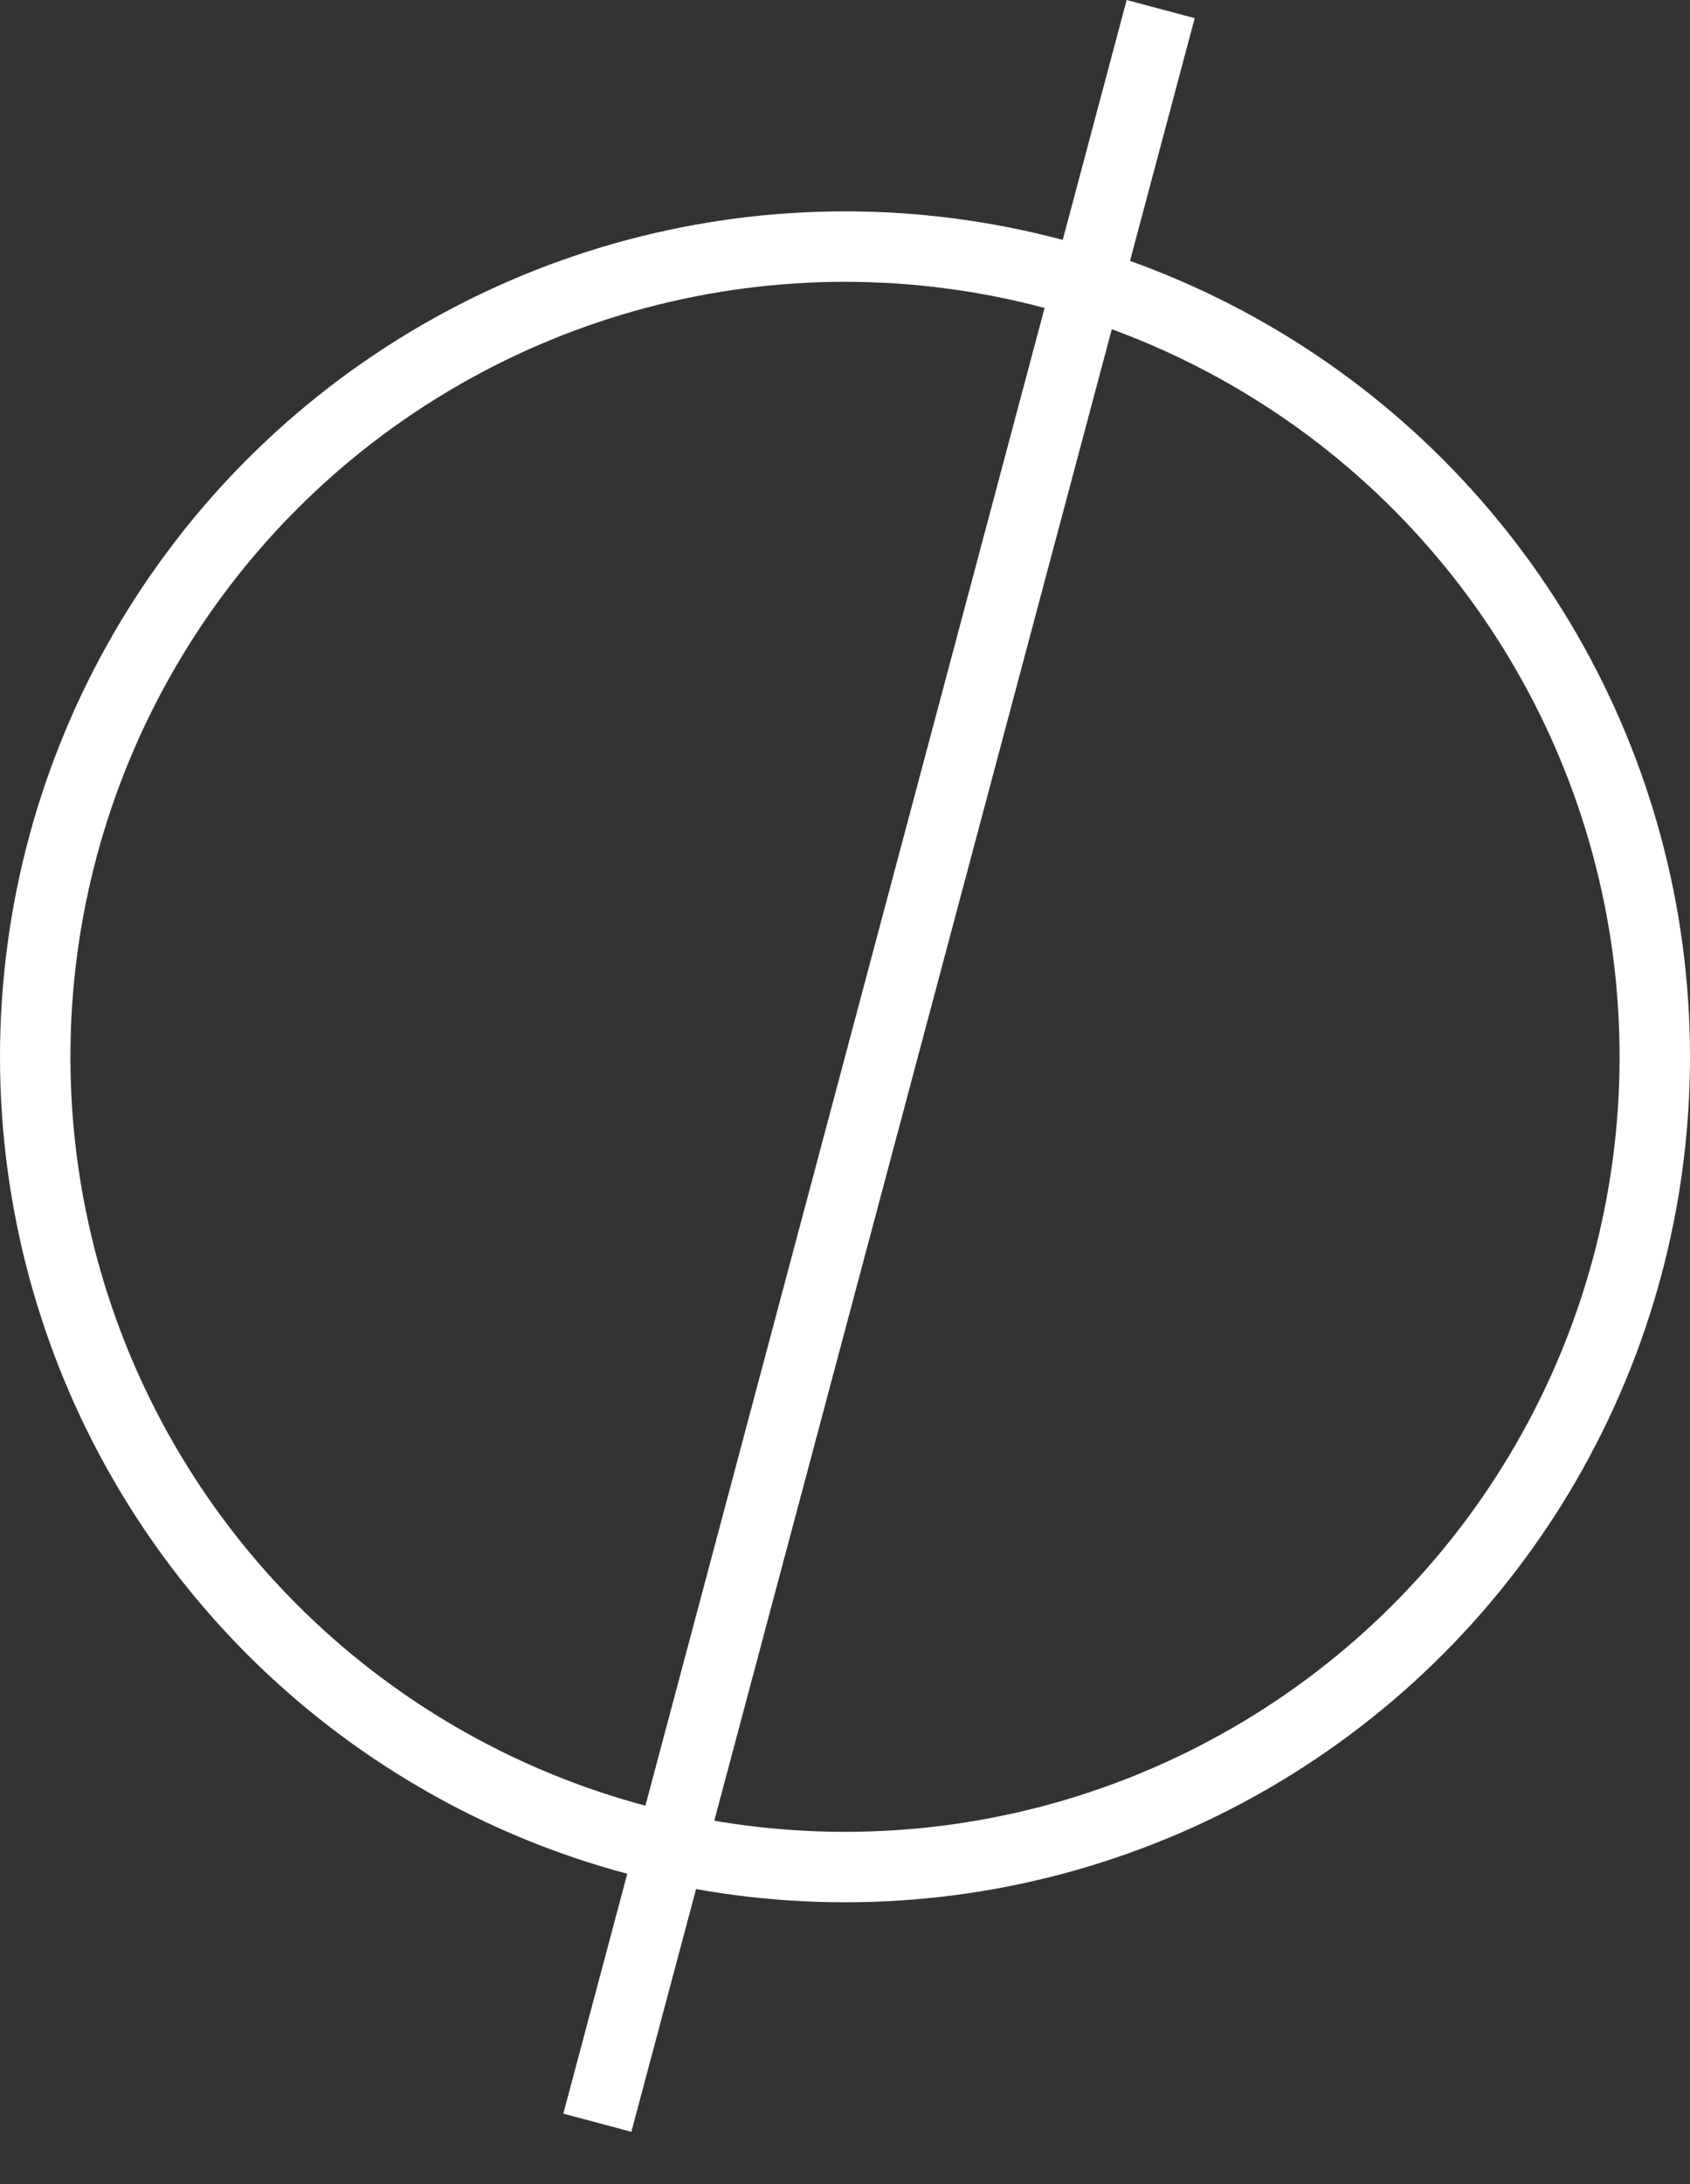
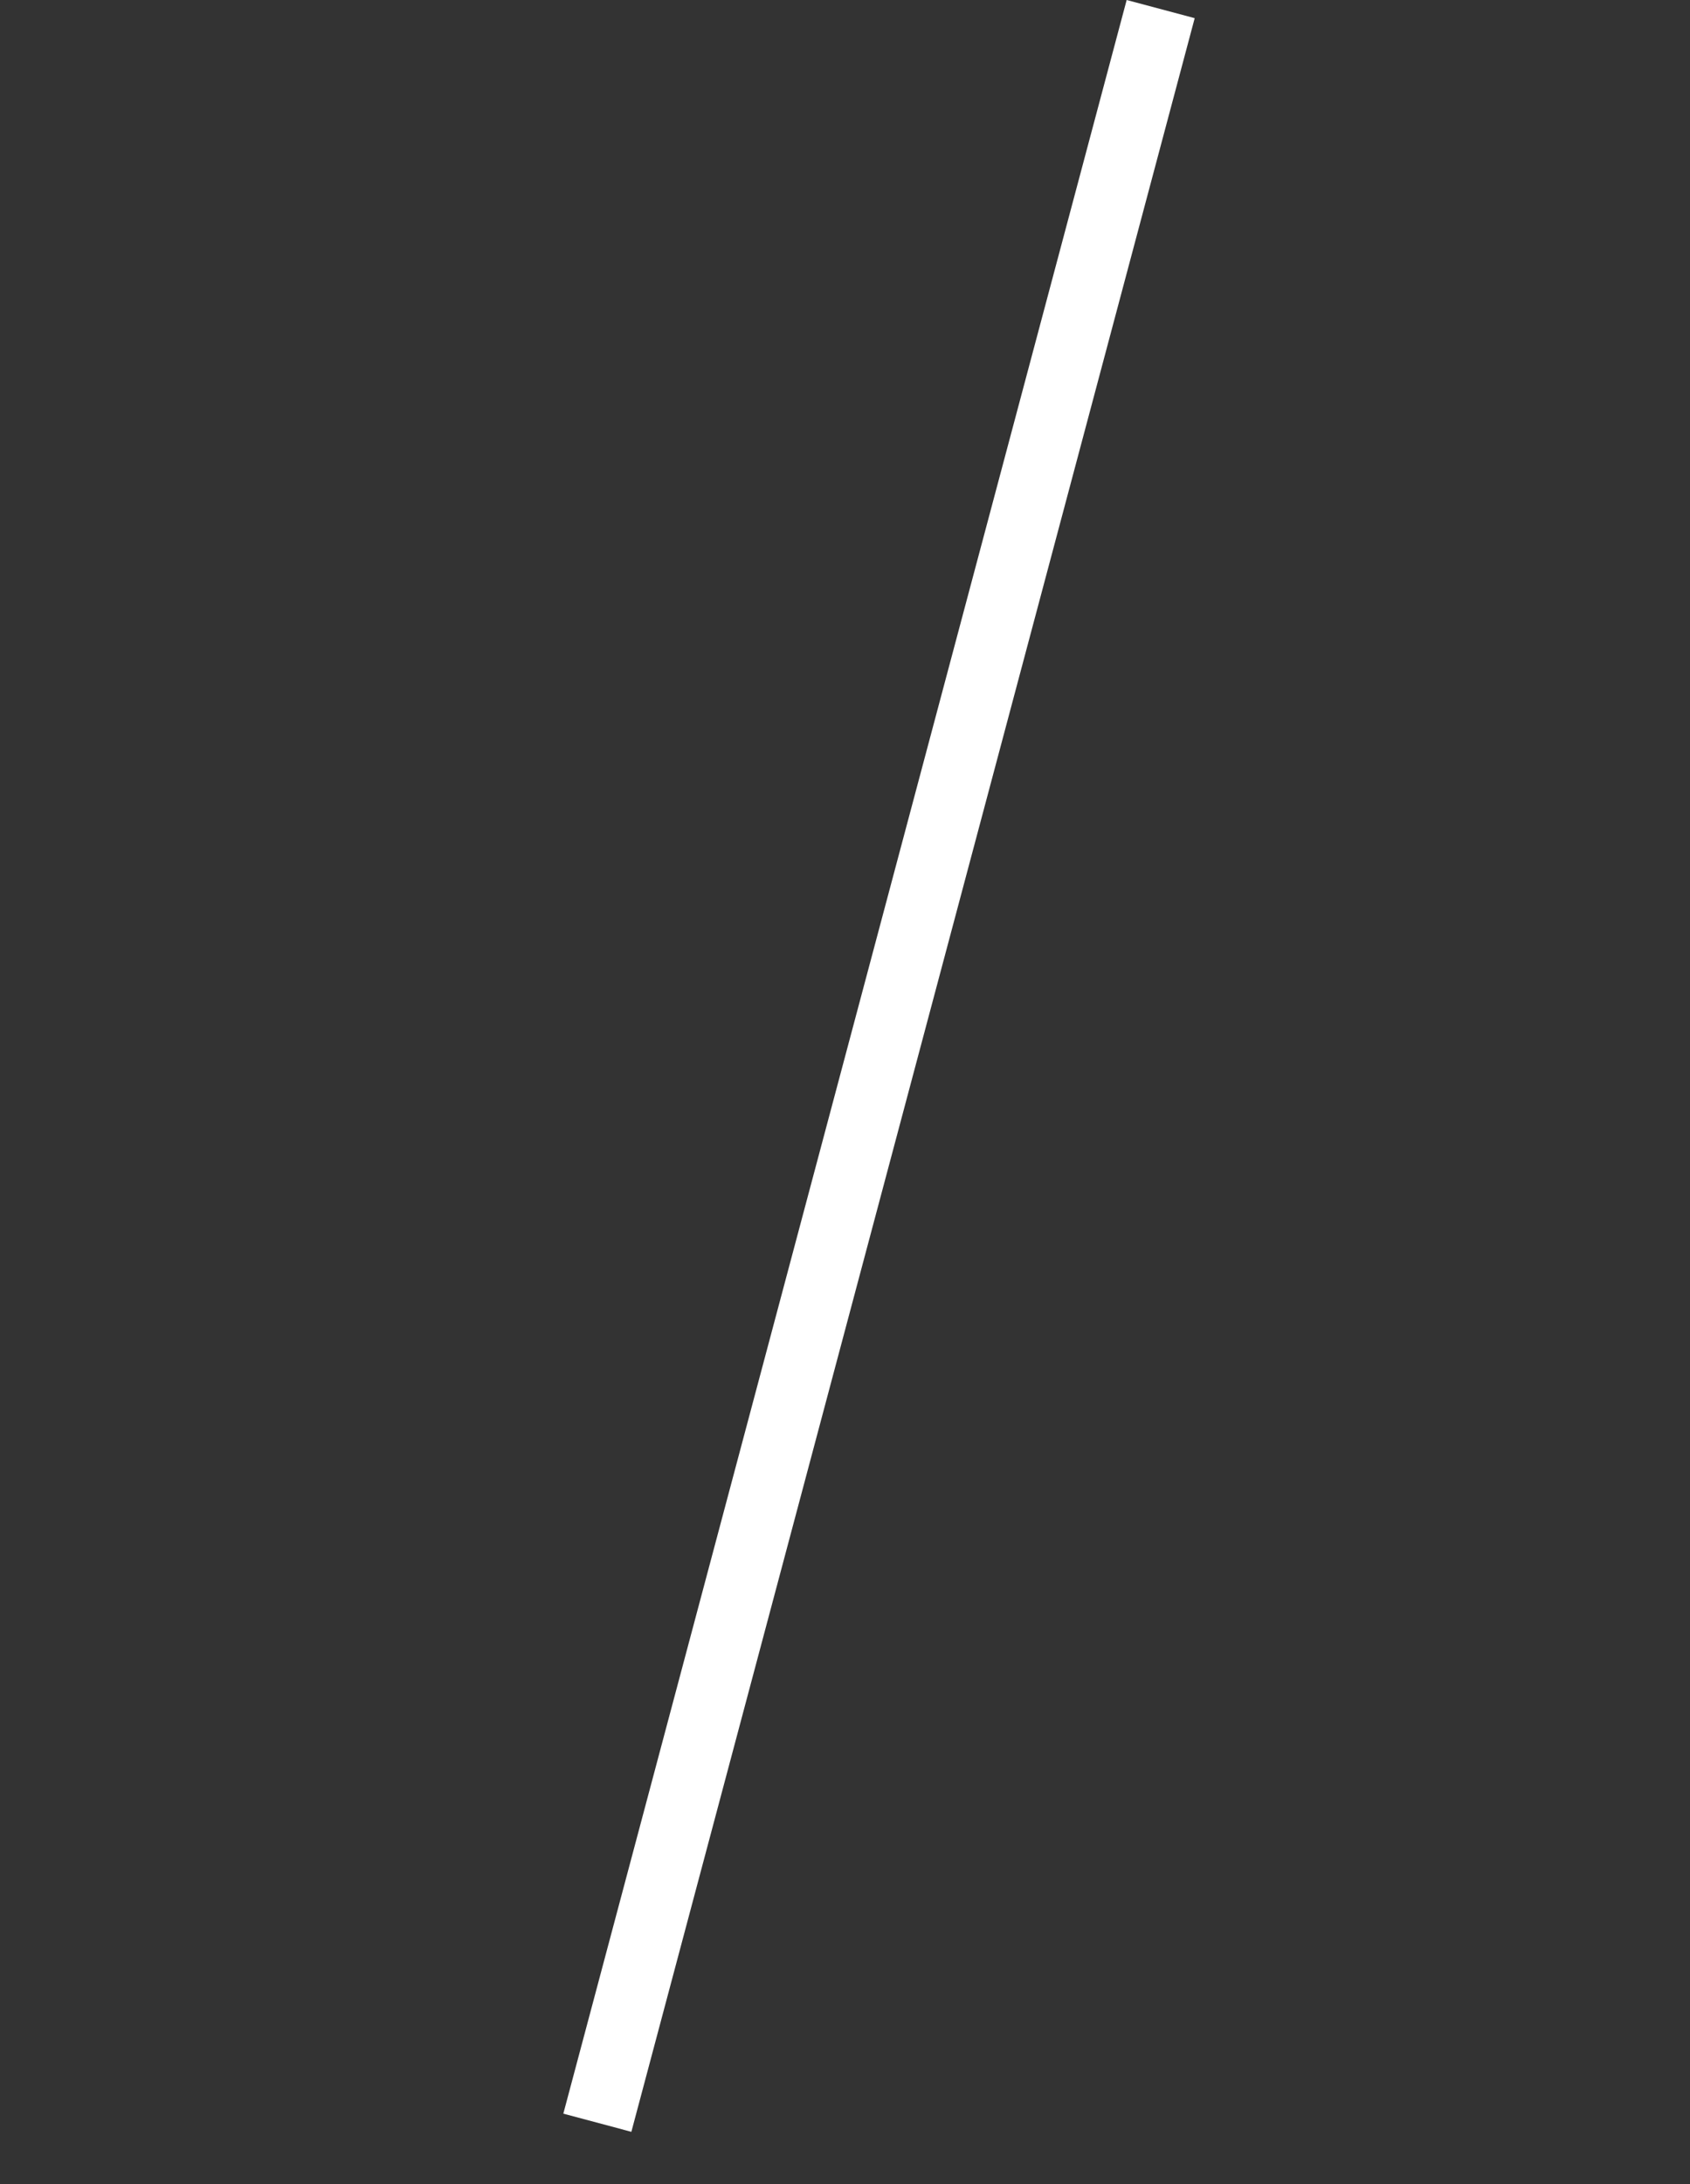
<svg xmlns="http://www.w3.org/2000/svg" width="24" height="31" viewBox="0 0 24 31" fill="none">
  <rect x="0" y="0" width="24" height="31" fill="#333333" stroke="none" />
-   <circle cx="12" cy="15" r="11.5" stroke="white" />
  <line x1="16.483" y1="0.129" x2="8.483" y2="30.129" stroke="white" />
</svg>